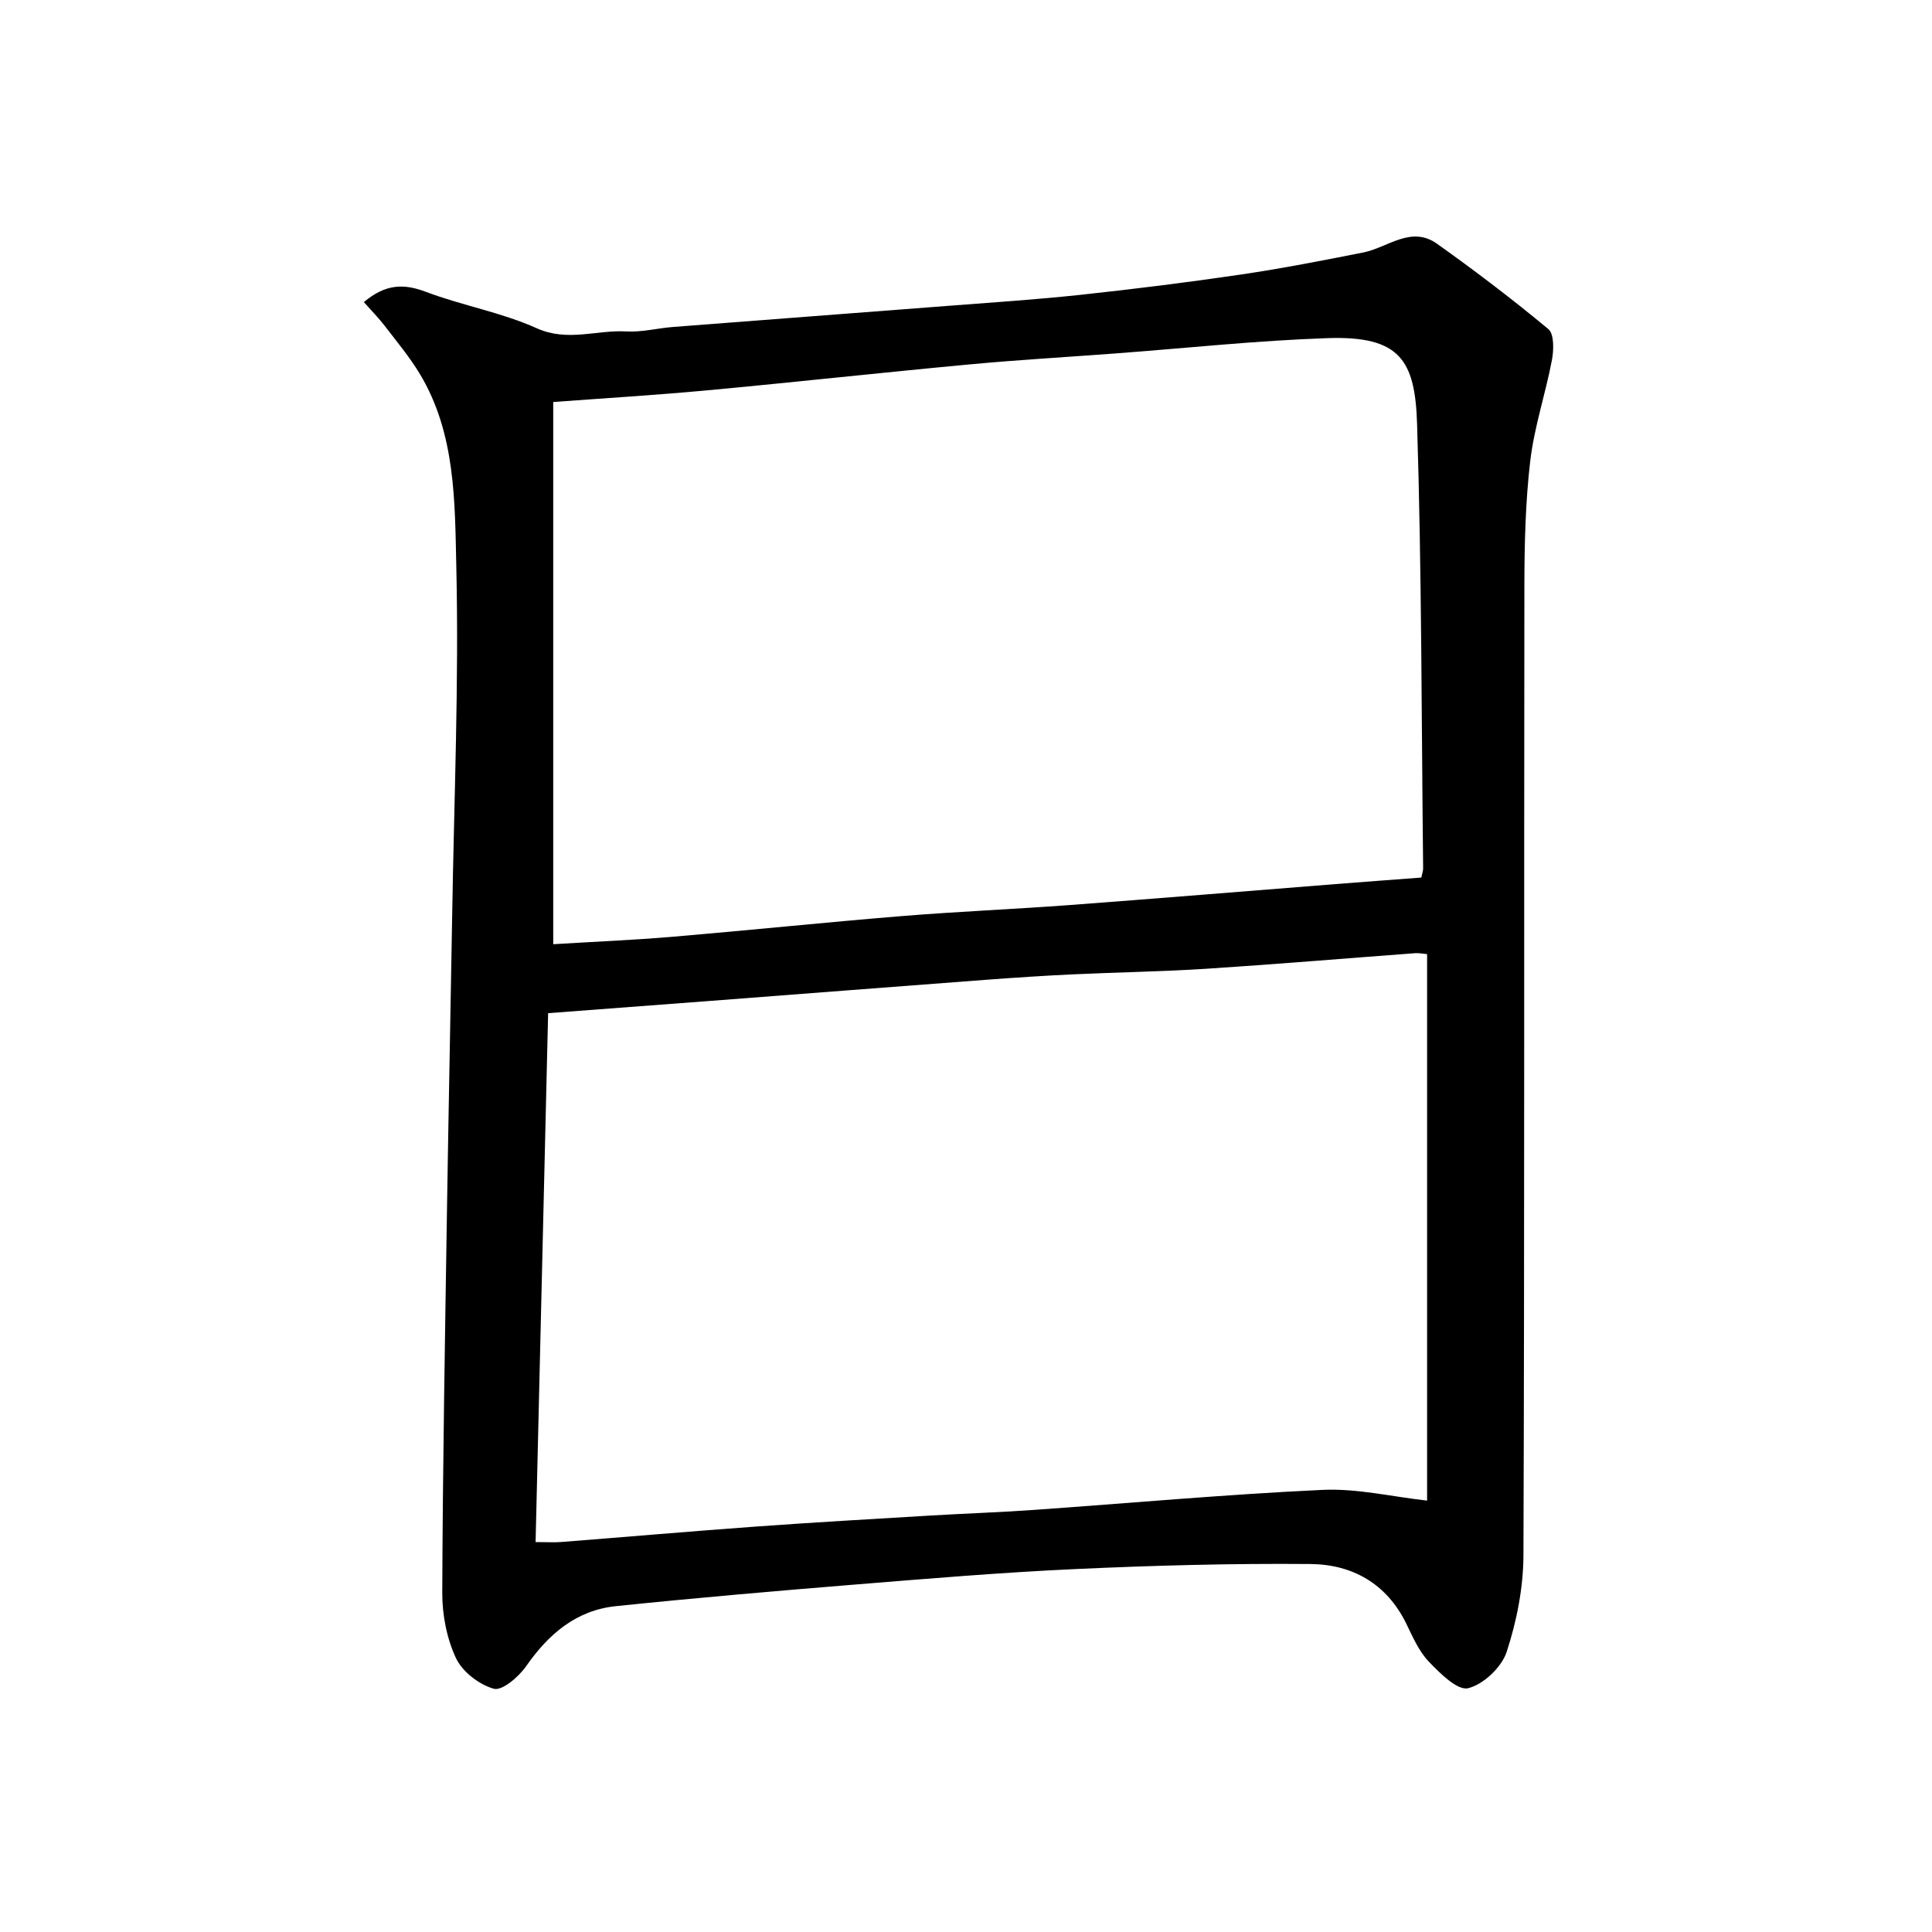
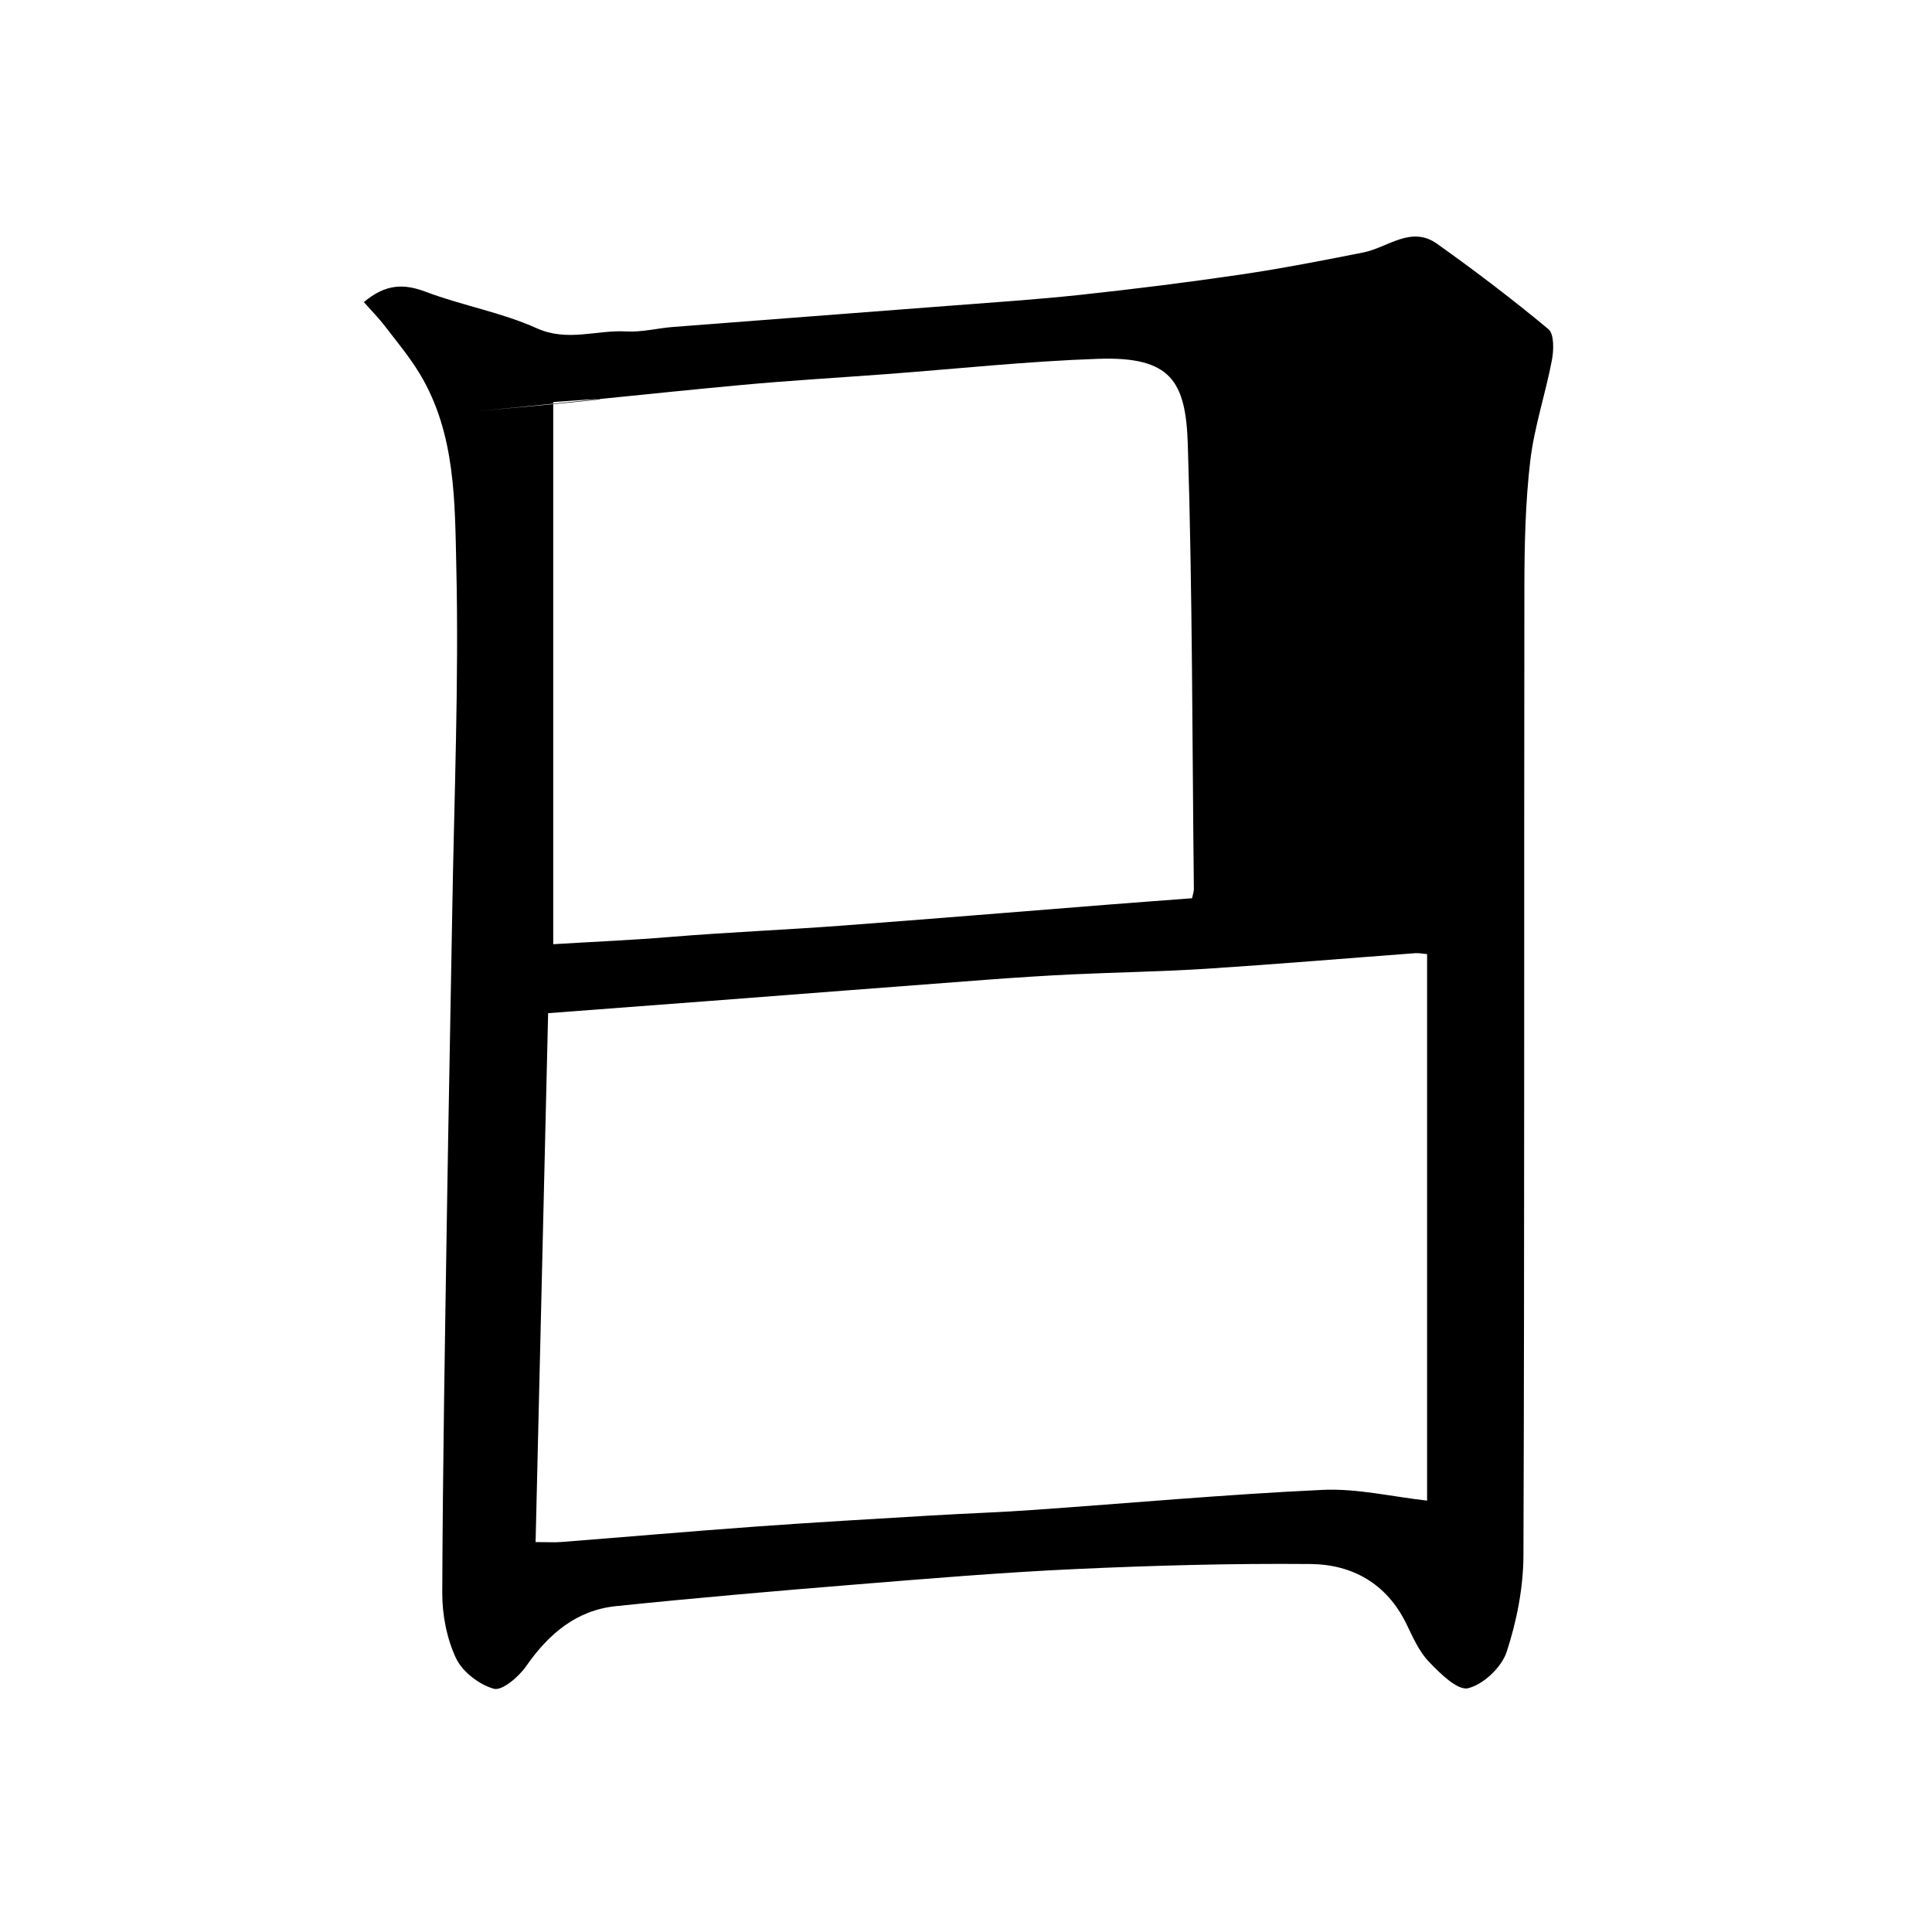
<svg xmlns="http://www.w3.org/2000/svg" version="1.1" id="Layer_1" x="0px" y="0px" width="400px" height="400px" viewBox="0 0 400 400" enable-background="new 0 0 400 400" xml:space="preserve">
-   <path fill-rule="evenodd" clip-rule="evenodd" d="M75.332,62.546c4.601-3.862,8.377-3.813,12.888-2.108  c7.51,2.837,15.612,4.236,22.89,7.516c6.415,2.892,12.416,0.31,18.576,0.666c3.192,0.184,6.434-0.675,9.663-0.926  c18.929-1.473,37.862-2.889,56.792-4.358c9.192-0.712,18.398-1.308,27.561-2.295c11.085-1.193,22.154-2.574,33.182-4.198  c8.5-1.251,16.944-2.901,25.374-4.572c5.068-1.004,9.879-5.633,15.261-1.804c7.888,5.612,15.614,11.482,23.051,17.67  c1.218,1.014,1.133,4.33,0.738,6.409c-1.326,7.001-3.664,13.854-4.489,20.896c-1.014,8.64-1.201,17.41-1.213,26.125  c-0.091,66.807,0.046,133.616-0.194,200.422c-0.024,6.71-1.383,13.639-3.477,20.021c-1.044,3.183-4.818,6.752-7.991,7.517  c-2.188,0.527-5.829-3.104-8.143-5.524c-2.045-2.14-3.309-5.101-4.642-7.832c-4.054-8.297-11.166-12.281-19.843-12.359  c-16.214-0.143-32.45,0.298-48.65,1.043c-15.362,0.705-30.7,1.997-46.032,3.24c-16.377,1.329-32.751,2.749-49.094,4.437  c-8.238,0.849-13.972,5.778-18.626,12.458c-1.525,2.188-4.964,5.124-6.673,4.648c-3.044-0.847-6.52-3.527-7.847-6.361  c-1.91-4.079-2.847-8.983-2.83-13.531c0.101-26.469,0.572-52.938,0.98-79.407c0.315-20.428,0.745-40.856,1.081-61.285  c0.393-23.906,1.398-47.829,0.848-71.714c-0.311-13.485-0.133-27.54-7.507-39.85c-2.111-3.524-4.782-6.722-7.291-9.995  C78.4,65.835,76.918,64.339,75.332,62.546z M114.54,83.232c0,37.896,0,75.167,0,112.256c8.466-0.517,16.582-0.854,24.668-1.537  c15.83-1.339,31.633-2.99,47.466-4.283c11.555-0.943,23.147-1.419,34.71-2.282c18.39-1.372,36.77-2.896,55.154-4.347  c5.909-0.466,11.822-0.901,17.729-1.35c0.178-0.864,0.384-1.382,0.377-1.896c-0.343-30.678-0.288-61.368-1.253-92.024  c-0.414-13.142-3.484-18.276-18.552-17.762c-14.63,0.499-29.224,2.072-43.833,3.164c-10.107,0.756-20.228,1.338-30.314,2.279  c-18.138,1.691-36.248,3.691-54.386,5.376C135.506,81.828,124.674,82.476,114.54,83.232z M110.889,319.269  c2.47,0,3.915,0.097,5.343-0.015c13.508-1.059,27.007-2.233,40.521-3.213c11.922-0.862,23.858-1.541,35.791-2.257  c7.06-0.423,14.132-0.657,21.186-1.152c20.026-1.402,40.029-3.234,60.075-4.167c7.174-0.334,14.446,1.42,21.66,2.221  c0-37.46,0-75.26,0-113.146c-1.018-0.088-1.736-0.249-2.44-0.196c-14.418,1.075-28.827,2.294-43.256,3.227  c-9.243,0.597-18.517,0.729-27.772,1.164c-5.97,0.282-11.936,0.678-17.896,1.125c-18.926,1.424-37.847,2.899-56.771,4.346  c-11.146,0.853-22.294,1.687-33.846,2.56C112.623,246.142,111.765,282.329,110.889,319.269z" />
+   <path fill-rule="evenodd" clip-rule="evenodd" d="M75.332,62.546c4.601-3.862,8.377-3.813,12.888-2.108  c7.51,2.837,15.612,4.236,22.89,7.516c6.415,2.892,12.416,0.31,18.576,0.666c3.192,0.184,6.434-0.675,9.663-0.926  c18.929-1.473,37.862-2.889,56.792-4.358c9.192-0.712,18.398-1.308,27.561-2.295c11.085-1.193,22.154-2.574,33.182-4.198  c8.5-1.251,16.944-2.901,25.374-4.572c5.068-1.004,9.879-5.633,15.261-1.804c7.888,5.612,15.614,11.482,23.051,17.67  c1.218,1.014,1.133,4.33,0.738,6.409c-1.326,7.001-3.664,13.854-4.489,20.896c-1.014,8.64-1.201,17.41-1.213,26.125  c-0.091,66.807,0.046,133.616-0.194,200.422c-0.024,6.71-1.383,13.639-3.477,20.021c-1.044,3.183-4.818,6.752-7.991,7.517  c-2.188,0.527-5.829-3.104-8.143-5.524c-2.045-2.14-3.309-5.101-4.642-7.832c-4.054-8.297-11.166-12.281-19.843-12.359  c-16.214-0.143-32.45,0.298-48.65,1.043c-15.362,0.705-30.7,1.997-46.032,3.24c-16.377,1.329-32.751,2.749-49.094,4.437  c-8.238,0.849-13.972,5.778-18.626,12.458c-1.525,2.188-4.964,5.124-6.673,4.648c-3.044-0.847-6.52-3.527-7.847-6.361  c-1.91-4.079-2.847-8.983-2.83-13.531c0.101-26.469,0.572-52.938,0.98-79.407c0.315-20.428,0.745-40.856,1.081-61.285  c0.393-23.906,1.398-47.829,0.848-71.714c-0.311-13.485-0.133-27.54-7.507-39.85c-2.111-3.524-4.782-6.722-7.291-9.995  C78.4,65.835,76.918,64.339,75.332,62.546z M114.54,83.232c0,37.896,0,75.167,0,112.256c8.466-0.517,16.582-0.854,24.668-1.537  c11.555-0.943,23.147-1.419,34.71-2.282c18.39-1.372,36.77-2.896,55.154-4.347  c5.909-0.466,11.822-0.901,17.729-1.35c0.178-0.864,0.384-1.382,0.377-1.896c-0.343-30.678-0.288-61.368-1.253-92.024  c-0.414-13.142-3.484-18.276-18.552-17.762c-14.63,0.499-29.224,2.072-43.833,3.164c-10.107,0.756-20.228,1.338-30.314,2.279  c-18.138,1.691-36.248,3.691-54.386,5.376C135.506,81.828,124.674,82.476,114.54,83.232z M110.889,319.269  c2.47,0,3.915,0.097,5.343-0.015c13.508-1.059,27.007-2.233,40.521-3.213c11.922-0.862,23.858-1.541,35.791-2.257  c7.06-0.423,14.132-0.657,21.186-1.152c20.026-1.402,40.029-3.234,60.075-4.167c7.174-0.334,14.446,1.42,21.66,2.221  c0-37.46,0-75.26,0-113.146c-1.018-0.088-1.736-0.249-2.44-0.196c-14.418,1.075-28.827,2.294-43.256,3.227  c-9.243,0.597-18.517,0.729-27.772,1.164c-5.97,0.282-11.936,0.678-17.896,1.125c-18.926,1.424-37.847,2.899-56.771,4.346  c-11.146,0.853-22.294,1.687-33.846,2.56C112.623,246.142,111.765,282.329,110.889,319.269z" />
</svg>